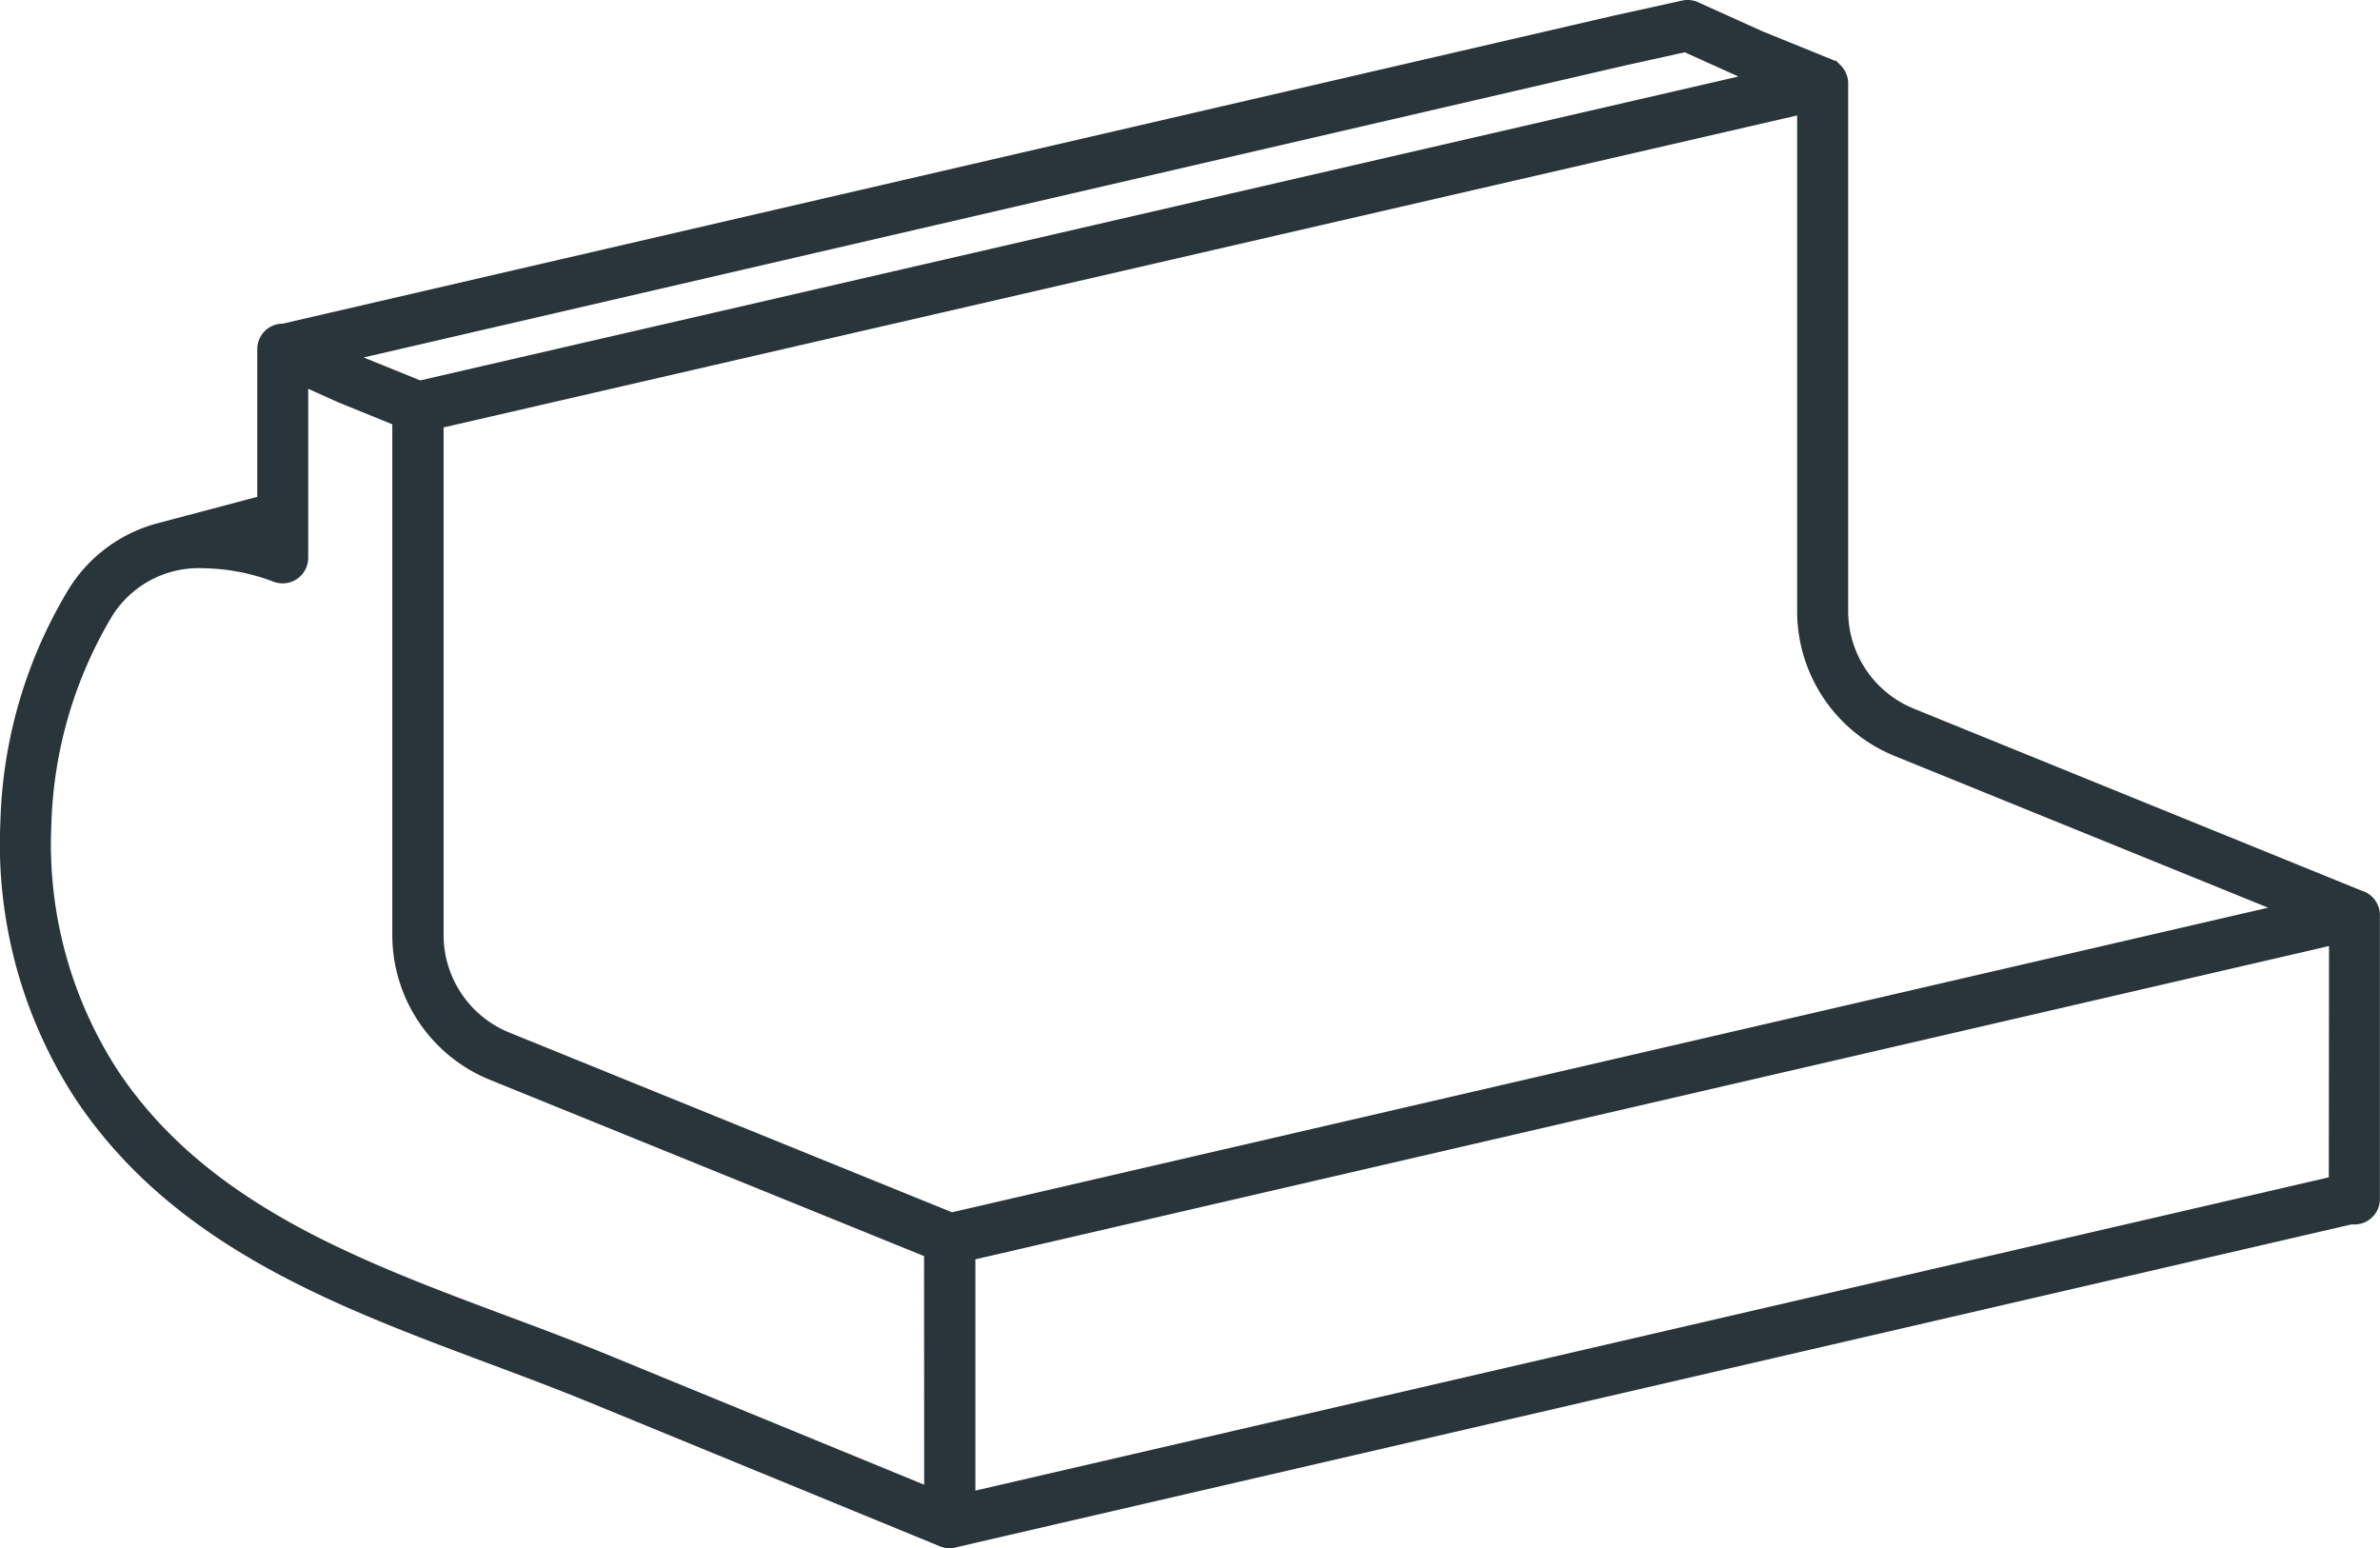
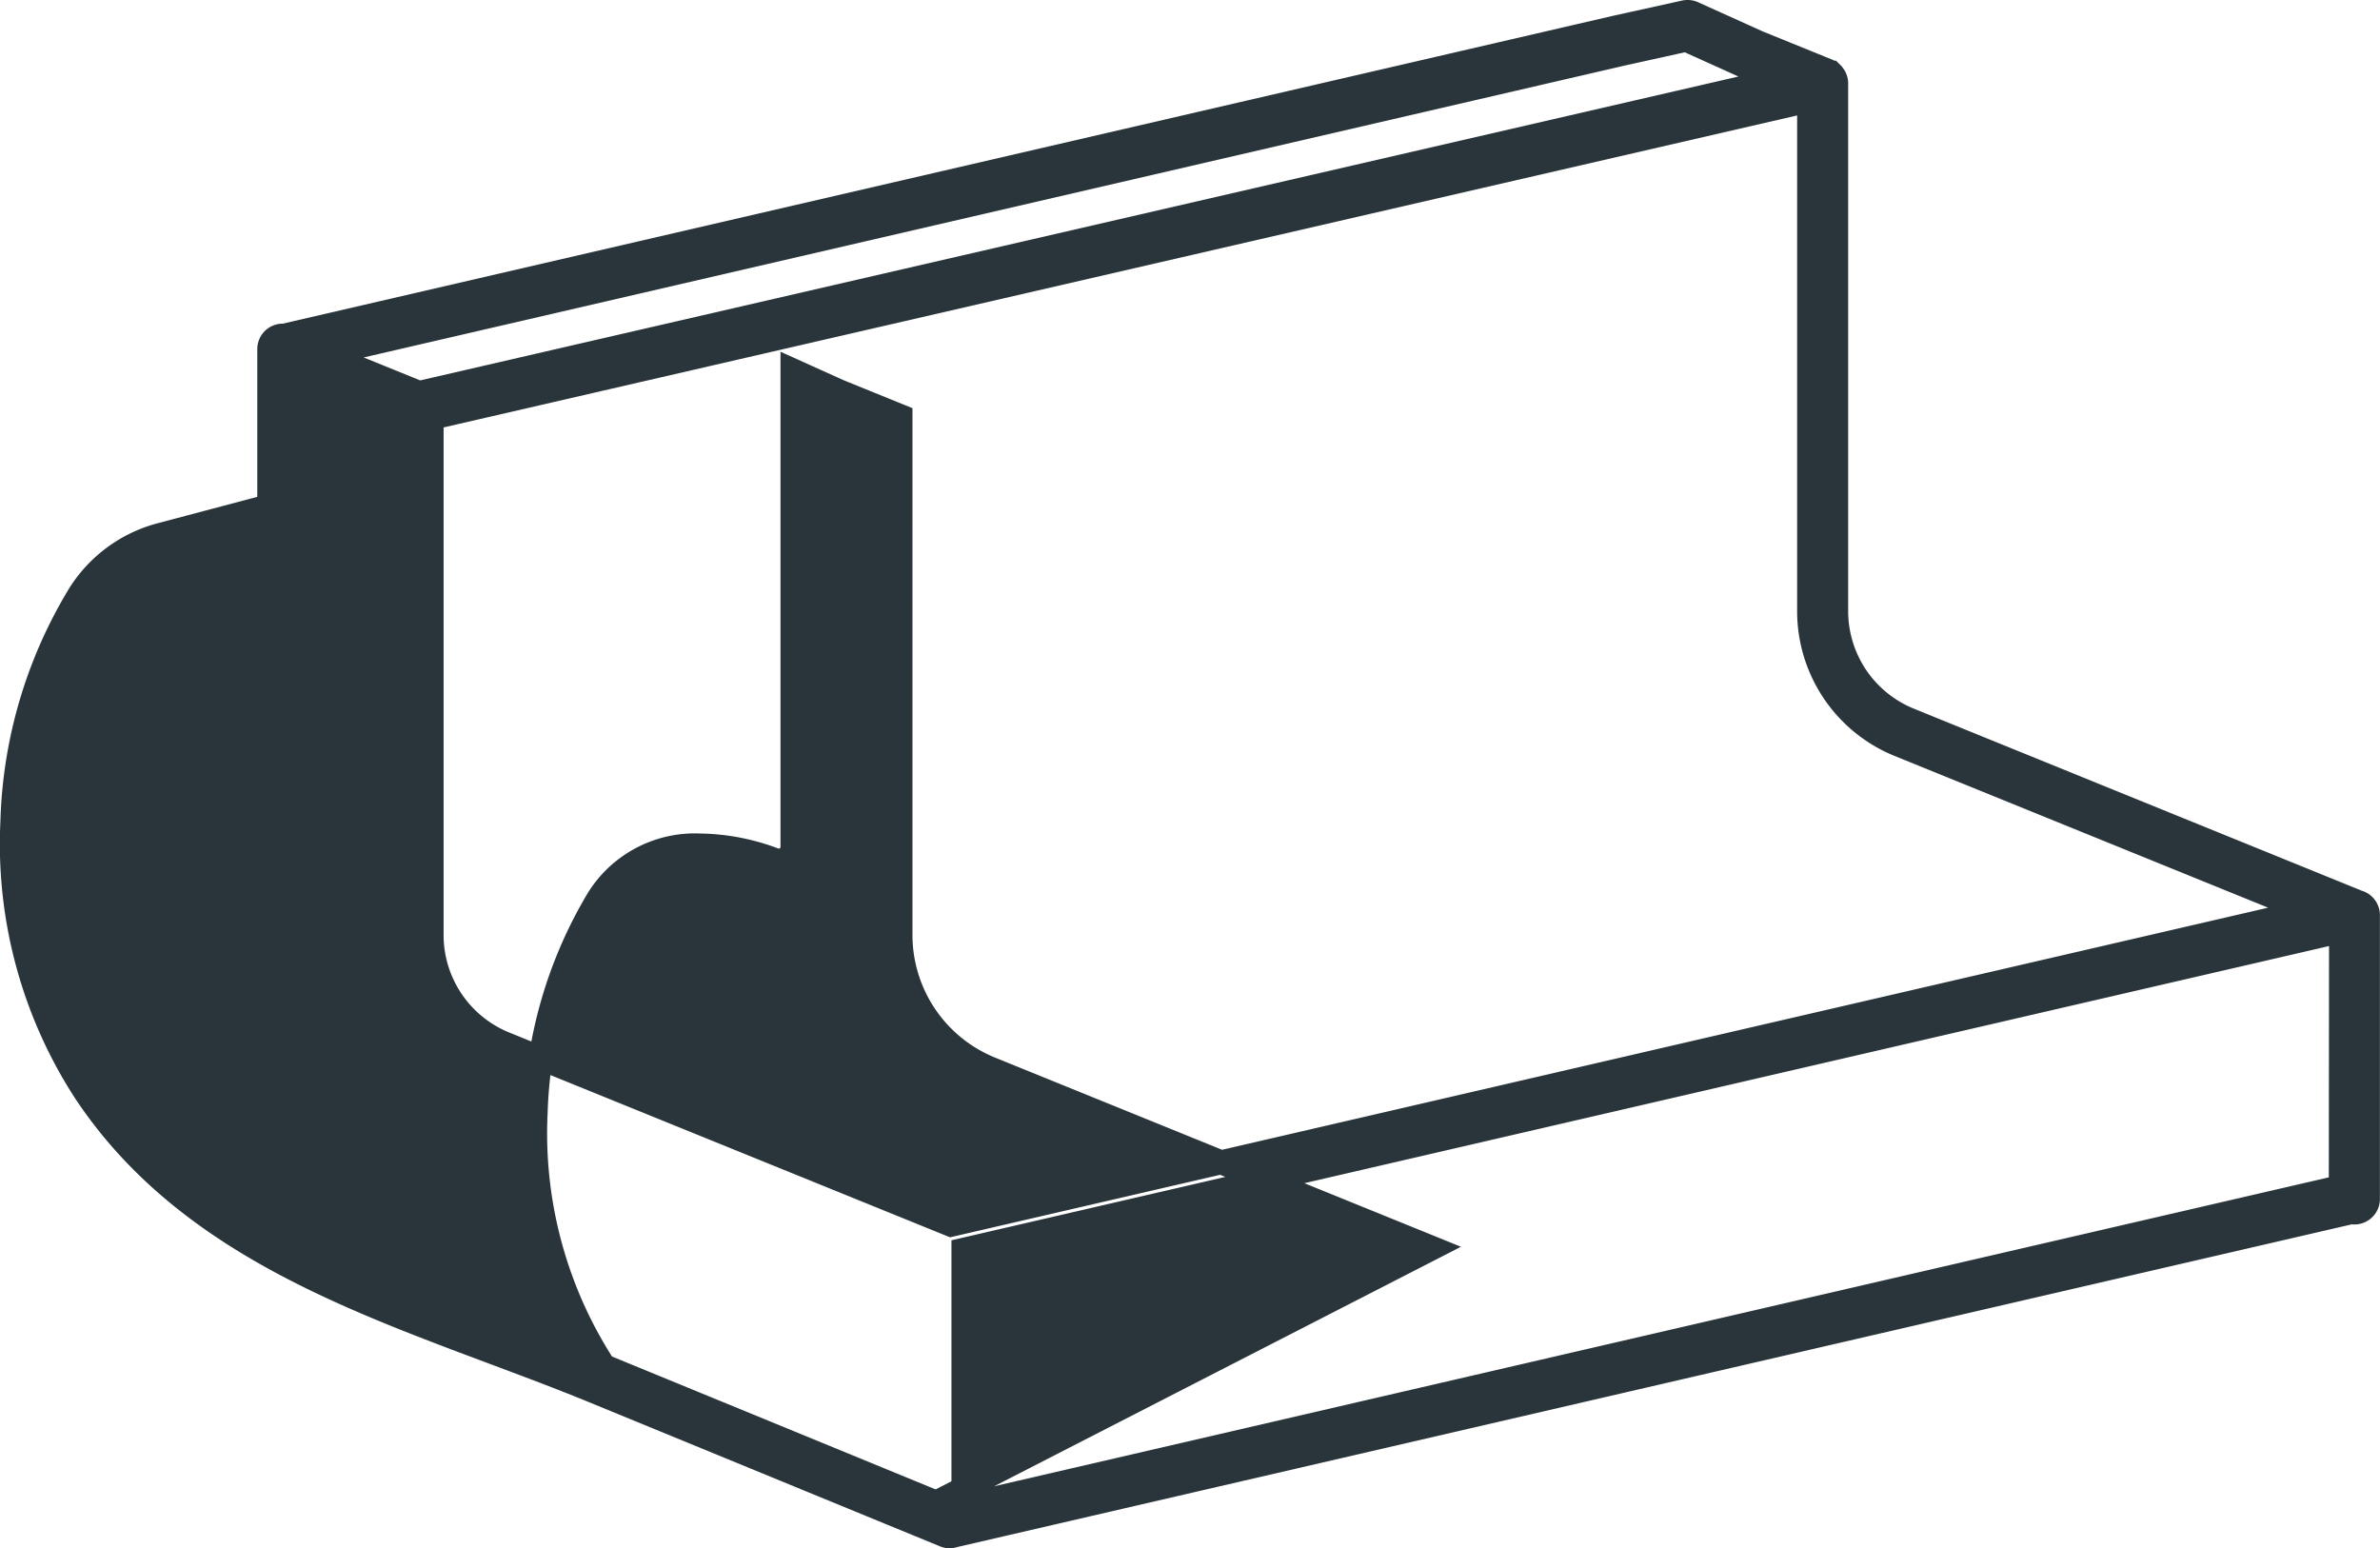
<svg xmlns="http://www.w3.org/2000/svg" width="99.445" height="64.694" viewBox="0 0 99.445 64.694">
-   <path id="Tracé_124" data-name="Tracé 124" d="M816.261,97.4l-.08-.03-18.7-7.6a4.9,4.9,0,0,1-3.074-4.561V63.172a.549.549,0,0,0-.016-.132.177.177,0,0,0-.006-.017.55.55,0,0,0-.054-.129.405.405,0,0,0-.024-.038.551.551,0,0,0-.083-.1c-.008-.007-.014-.015-.023-.022l-.008-.008a.571.571,0,0,0-.129-.075l-.011-.006-2.914-1.183-2.708-1.223a.572.572,0,0,0-.356-.037l-2.882.636-55.65,12.878a.56.56,0,0,0-.34.079.567.567,0,0,0-.269.482v6.557l-4.529,1.2a5.741,5.741,0,0,0-3.392,2.479,19.307,19.307,0,0,0-2.813,9.528,19.026,19.026,0,0,0,3.042,11.269c3.988,6,10.614,8.48,17.022,10.875,1.4.524,2.852,1.066,4.226,1.631l14.662,6.022a.569.569,0,0,0,.215.042.558.558,0,0,0,.184-.034l58.381-13.509a.565.565,0,0,0,.693-.551V97.927a.567.567,0,0,0-.368-.531m-30.816-35.45,2.693-.595,2.557,1.154,1.272.517L735.2,76.107l-2.748-1.115-1.143-.516ZM756.8,122.471l-13.88-5.7c-1.391-.571-2.849-1.116-4.26-1.643-6.239-2.331-12.69-4.742-16.474-10.44a17.885,17.885,0,0,1-2.854-10.594,18.426,18.426,0,0,1,2.633-8.961,4.766,4.766,0,0,1,4.238-2.2,9.1,9.1,0,0,1,2.9.524l.2.073a.567.567,0,0,0,.759-.534V75.16l1.934.873,2.58,1.048V98.735a6.032,6.032,0,0,0,3.776,5.612l18.443,7.489Zm.622-11.606L738.788,103.3a4.9,4.9,0,0,1-3.069-4.561V77.151l57.556-13.266V85.208a6.029,6.029,0,0,0,3.781,5.612l17.049,6.926Zm58.068-1.585L757.939,122.6V111.91L815.5,98.589Z" transform="translate(-717.684 -59.69)" fill="#29353a" stroke="#29353a" stroke-width="1" />
+   <path id="Tracé_124" data-name="Tracé 124" d="M816.261,97.4l-.08-.03-18.7-7.6a4.9,4.9,0,0,1-3.074-4.561V63.172a.549.549,0,0,0-.016-.132.177.177,0,0,0-.006-.017.55.55,0,0,0-.054-.129.405.405,0,0,0-.024-.038.551.551,0,0,0-.083-.1c-.008-.007-.014-.015-.023-.022l-.008-.008a.571.571,0,0,0-.129-.075l-.011-.006-2.914-1.183-2.708-1.223a.572.572,0,0,0-.356-.037l-2.882.636-55.65,12.878a.56.56,0,0,0-.34.079.567.567,0,0,0-.269.482v6.557l-4.529,1.2a5.741,5.741,0,0,0-3.392,2.479,19.307,19.307,0,0,0-2.813,9.528,19.026,19.026,0,0,0,3.042,11.269c3.988,6,10.614,8.48,17.022,10.875,1.4.524,2.852,1.066,4.226,1.631l14.662,6.022a.569.569,0,0,0,.215.042.558.558,0,0,0,.184-.034l58.381-13.509a.565.565,0,0,0,.693-.551V97.927a.567.567,0,0,0-.368-.531m-30.816-35.45,2.693-.595,2.557,1.154,1.272.517L735.2,76.107l-2.748-1.115-1.143-.516ZM756.8,122.471l-13.88-5.7a17.885,17.885,0,0,1-2.854-10.594,18.426,18.426,0,0,1,2.633-8.961,4.766,4.766,0,0,1,4.238-2.2,9.1,9.1,0,0,1,2.9.524l.2.073a.567.567,0,0,0,.759-.534V75.16l1.934.873,2.58,1.048V98.735a6.032,6.032,0,0,0,3.776,5.612l18.443,7.489Zm.622-11.606L738.788,103.3a4.9,4.9,0,0,1-3.069-4.561V77.151l57.556-13.266V85.208a6.029,6.029,0,0,0,3.781,5.612l17.049,6.926Zm58.068-1.585L757.939,122.6V111.91L815.5,98.589Z" transform="translate(-717.684 -59.69)" fill="#29353a" stroke="#29353a" stroke-width="1" />
</svg>